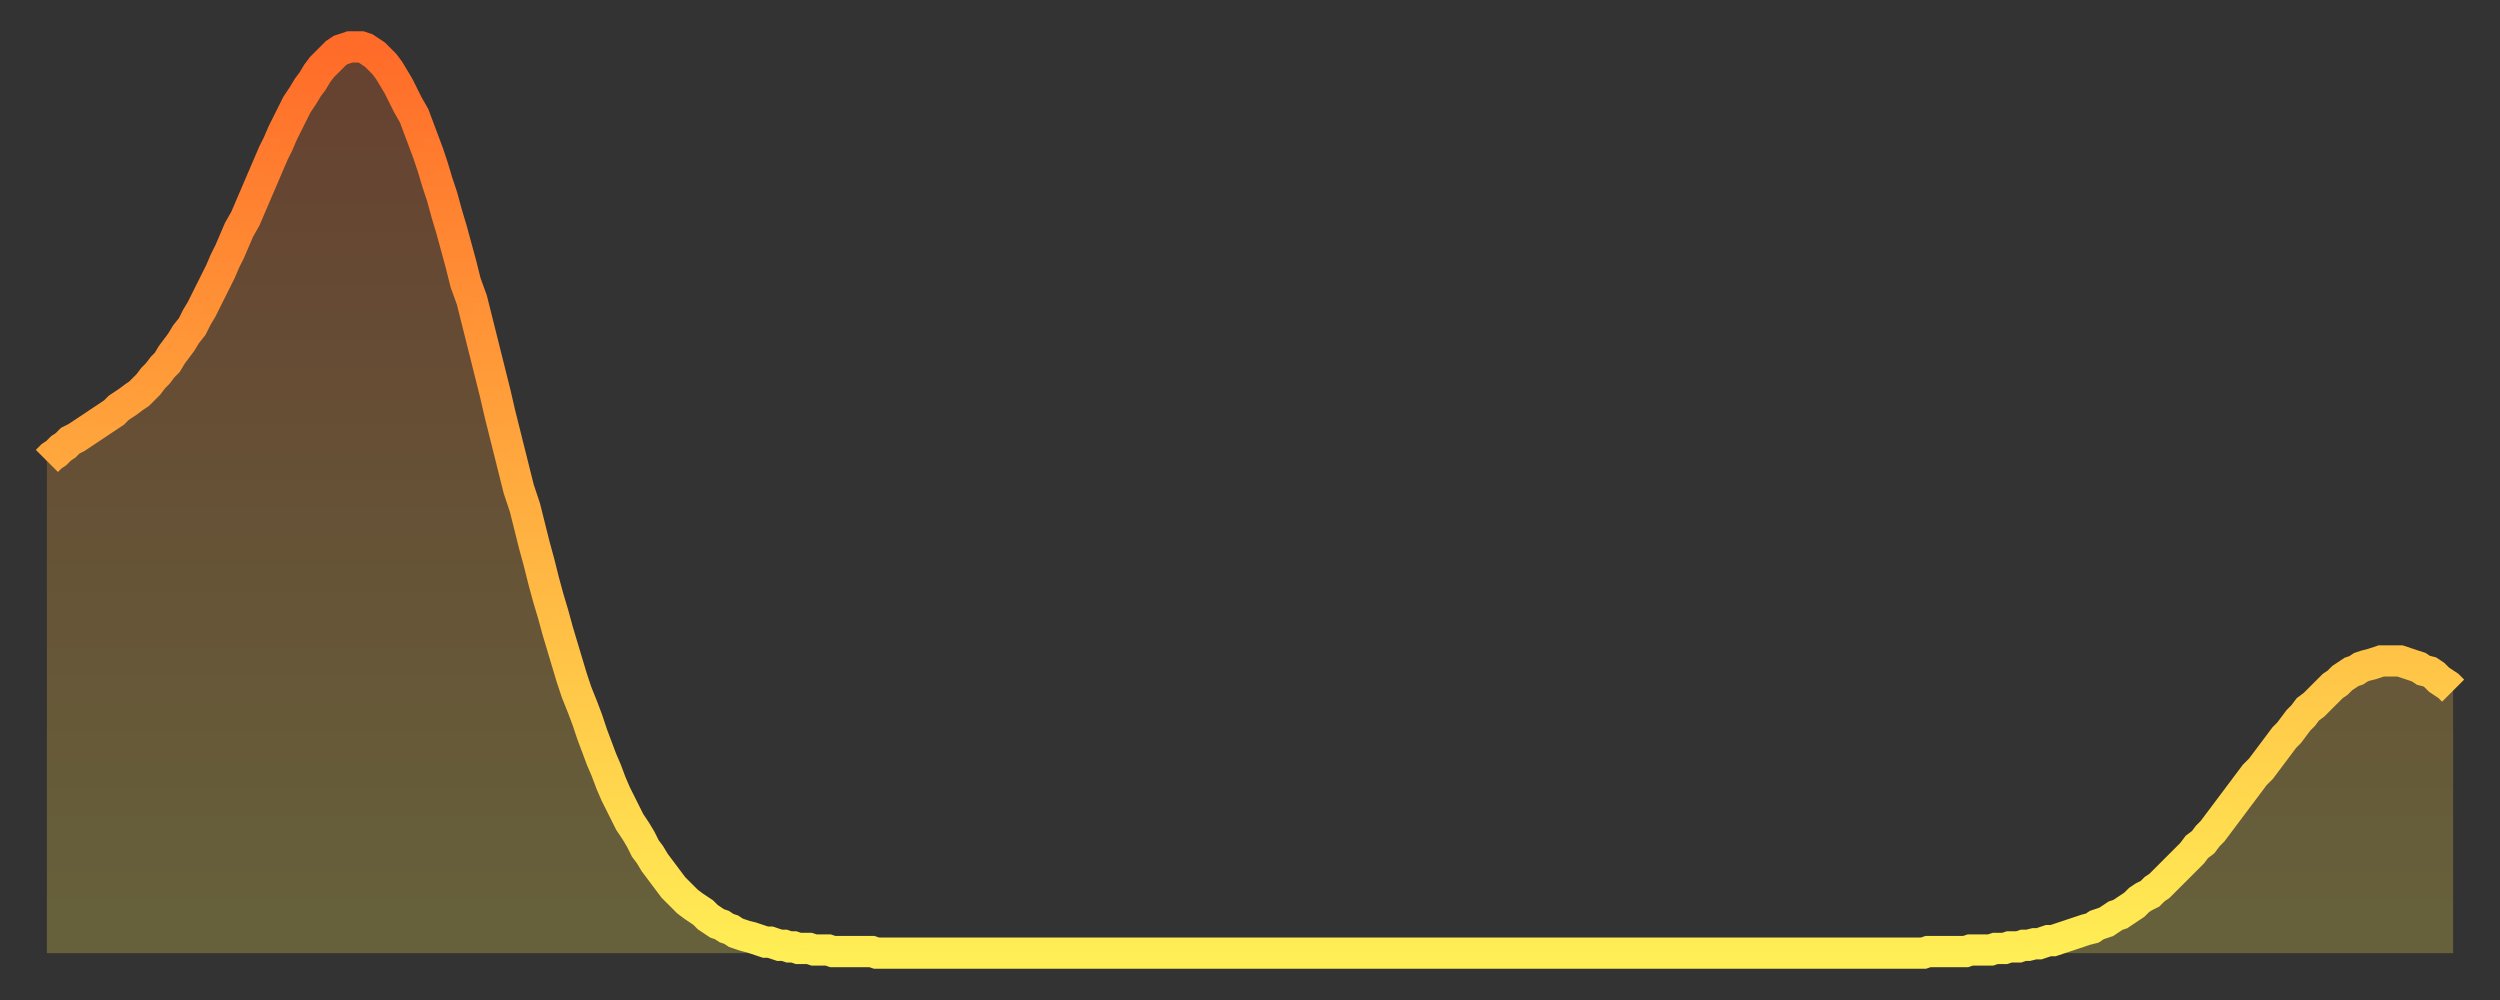
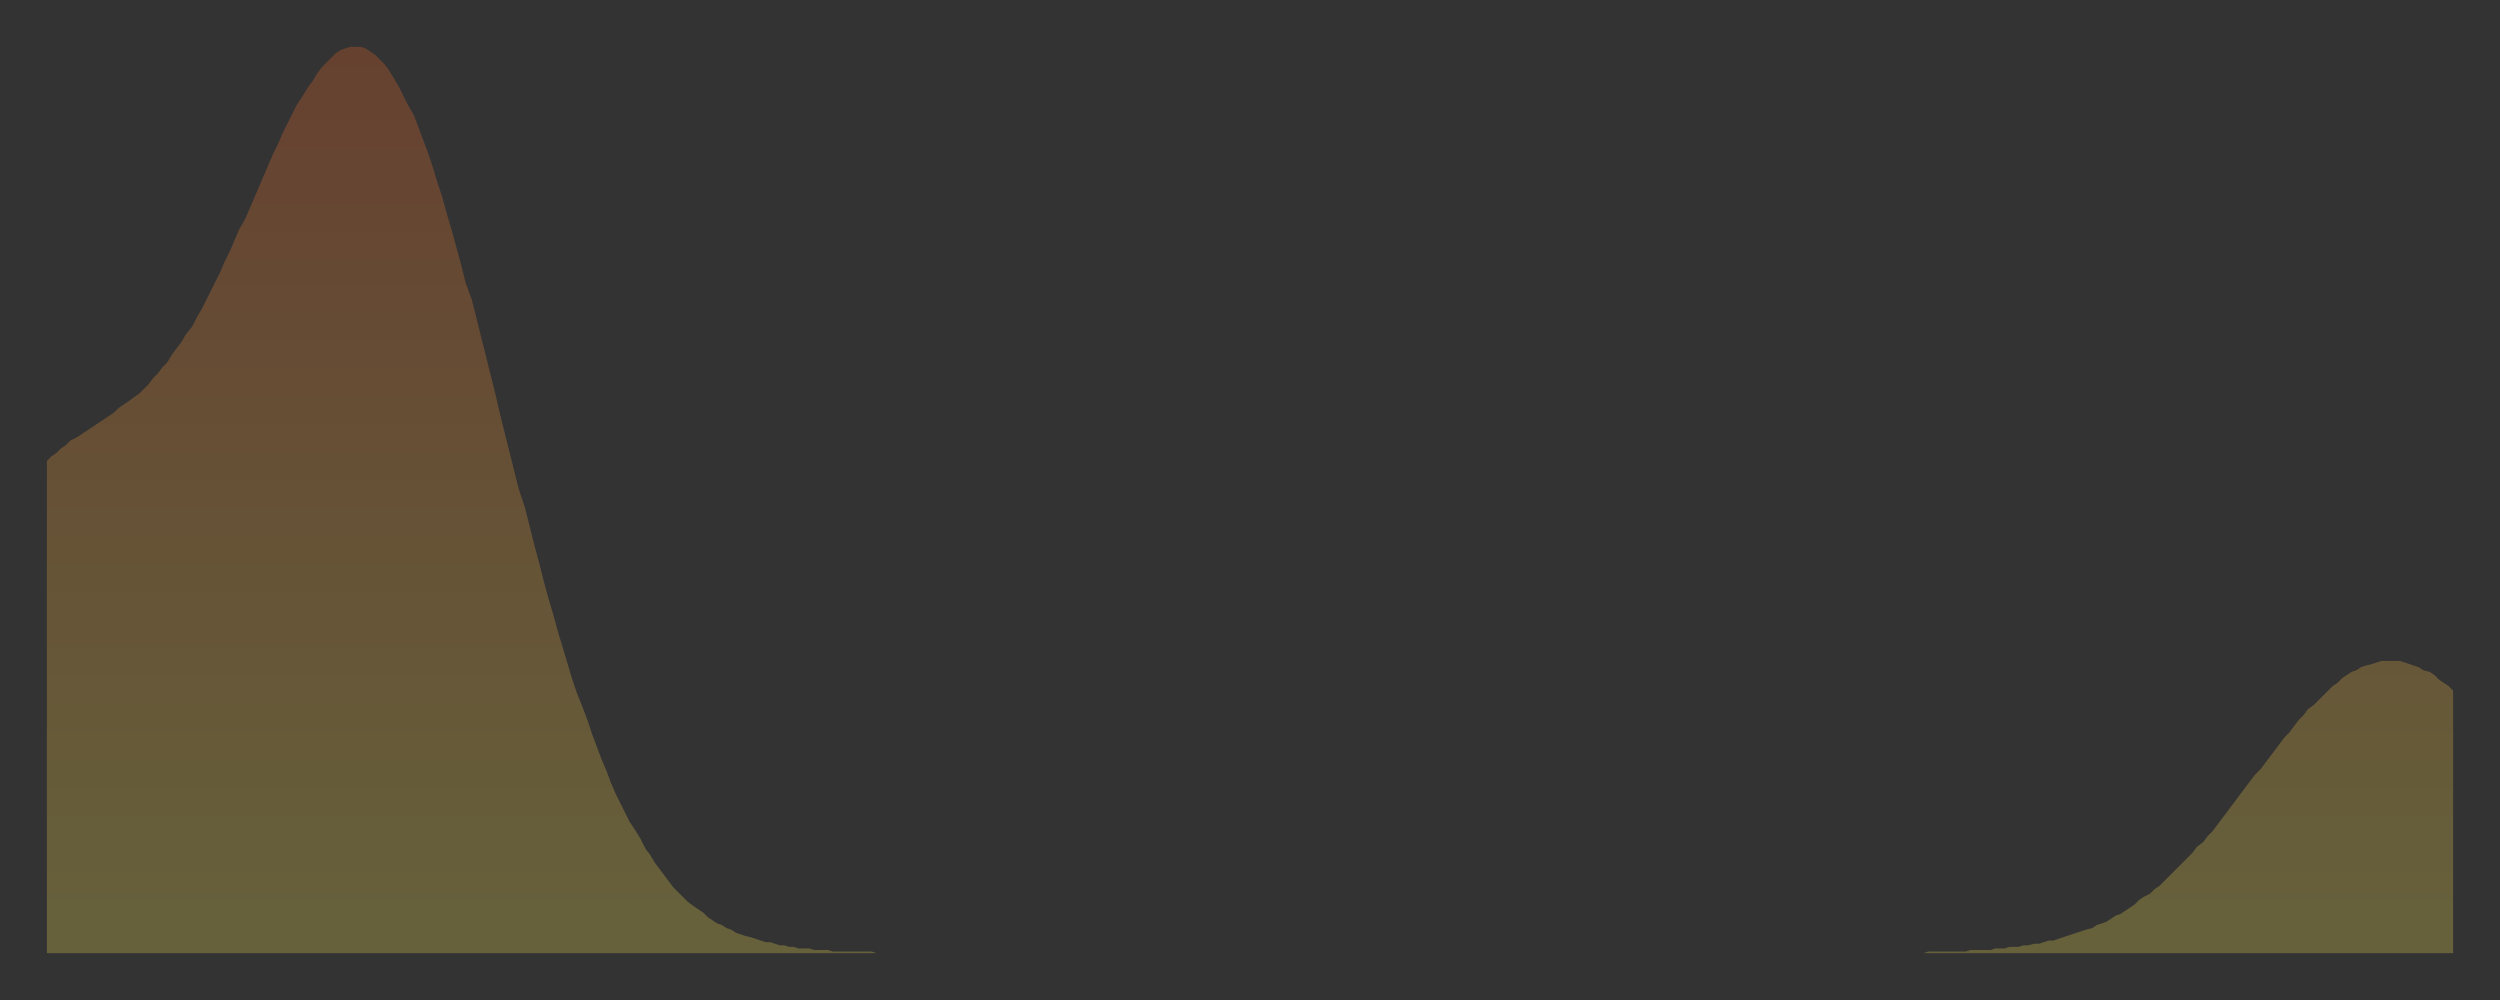
<svg xmlns="http://www.w3.org/2000/svg" baseProfile="full" height="64" version="1.1" width="160">
  <rect width="100%" height="100%" fill="#333333" stroke="none" />
  <defs>
    <linearGradient id="id68238" x1="0" x2="0" y1="0" y2="1">
      <stop offset="0%" stop-color="#ff6b29" />
      <stop offset="50%" stop-color="#ffad3f" />
      <stop offset="100%" stop-color="#ffee55" />
    </linearGradient>
  </defs>
  <g transform="translate(3,3)">
    <g>
-       <path d="M 0.0 26.5 0.3 26.2 0.6 26.0 0.9 25.7 1.2 25.5 1.5 25.2 1.9 25.0 2.2 24.8 2.5 24.6 2.8 24.4 3.1 24.2 3.4 24.0 3.7 23.8 4.0 23.6 4.3 23.4 4.6 23.1 4.9 22.9 5.2 22.7 5.6 22.4 5.9 22.2 6.2 21.9 6.5 21.6 6.8 21.2 7.1 20.9 7.4 20.5 7.7 20.2 8.0 19.7 8.3 19.3 8.6 18.9 8.9 18.4 9.3 17.9 9.6 17.3 9.9 16.8 10.2 16.2 10.5 15.6 10.8 15.0 11.1 14.4 11.4 13.7 11.7 13.1 12.0 12.4 12.3 11.7 12.7 11.0 13.0 10.3 13.3 9.6 13.6 8.9 13.9 8.2 14.2 7.5 14.5 6.8 14.8 6.2 15.1 5.5 15.4 4.9 15.7 4.3 16.0 3.7 16.4 3.1 16.7 2.6 17.0 2.2 17.3 1.7 17.6 1.3 17.9 1.0 18.2 0.7 18.5 0.4 18.8 0.2 19.1 0.1 19.4 0.0 19.8 0.0 20.1 0.0 20.4 0.1 20.7 0.3 21.0 0.5 21.3 0.8 21.6 1.1 21.9 1.5 22.2 2.0 22.5 2.5 22.8 3.1 23.1 3.7 23.5 4.4 23.8 5.2 24.1 6.0 24.4 6.8 24.7 7.7 25.0 8.7 25.3 9.6 25.6 10.7 25.9 11.7 26.2 12.8 26.5 13.9 26.8 15.1 27.2 16.2 27.5 17.4 27.8 18.6 28.1 19.8 28.4 21.0 28.7 22.2 29.0 23.5 29.3 24.7 29.6 25.9 29.9 27.1 30.2 28.3 30.6 29.5 30.9 30.7 31.2 31.9 31.5 33.0 31.8 34.2 32.1 35.3 32.4 36.3 32.7 37.4 33.0 38.4 33.3 39.4 33.6 40.4 33.9 41.3 34.3 42.3 34.6 43.1 34.9 44.0 35.2 44.8 35.5 45.6 35.8 46.3 36.1 47.1 36.4 47.8 36.7 48.4 37.0 49.0 37.3 49.6 37.7 50.2 38.0 50.7 38.3 51.3 38.6 51.7 38.9 52.2 39.2 52.6 39.5 53.0 39.8 53.4 40.1 53.8 40.4 54.1 40.7 54.4 41.0 54.7 41.4 55.0 41.7 55.2 42.0 55.4 42.3 55.7 42.6 55.9 42.9 56.1 43.2 56.2 43.5 56.4 43.8 56.5 44.1 56.7 44.4 56.8 44.7 56.9 45.1 57.0 45.4 57.1 45.7 57.2 46.0 57.3 46.3 57.3 46.6 57.4 46.9 57.5 47.2 57.5 47.5 57.6 47.8 57.6 48.1 57.7 48.5 57.7 48.8 57.7 49.1 57.8 49.4 57.8 49.7 57.8 50.0 57.8 50.3 57.9 50.6 57.9 50.9 57.9 51.2 57.9 51.5 57.9 51.8 57.9 52.2 57.9 52.5 57.9 52.8 57.9 53.1 58.0 53.4 58.0 53.7 58.0 54.0 58.0 54.3 58.0 54.6 58.0 54.9 58.0 55.2 58.0 55.6 58.0 55.9 58.0 56.2 58.0 56.5 58.0 56.8 58.0 57.1 58.0 57.4 58.0 57.7 58.0 58.0 58.0 58.3 58.0 58.6 58.0 58.9 58.0 59.3 58.0 59.6 58.0 59.9 58.0 60.2 58.0 60.5 58.0 60.8 58.0 61.1 58.0 61.4 58.0 61.7 58.0 62.0 58.0 62.3 58.0 62.6 58.0 63.0 58.0 63.3 58.0 63.6 58.0 63.9 58.0 64.2 58.0 64.5 58.0 64.8 58.0 65.1 58.0 65.4 58.0 65.7 58.0 66.0 58.0 66.4 58.0 66.7 58.0 67.0 58.0 67.3 58.0 67.6 58.0 67.9 58.0 68.2 58.0 68.5 58.0 68.8 58.0 69.1 58.0 69.4 58.0 69.7 58.0 70.1 58.0 70.4 58.0 70.7 58.0 71.0 58.0 71.3 58.0 71.6 58.0 71.9 58.0 72.2 58.0 72.5 58.0 72.8 58.0 73.1 58.0 73.5 58.0 73.8 58.0 74.1 58.0 74.4 58.0 74.7 58.0 75.0 58.0 75.3 58.0 75.6 58.0 75.9 58.0 76.2 58.0 76.5 58.0 76.8 58.0 77.2 58.0 77.5 58.0 77.8 58.0 78.1 58.0 78.4 58.0 78.7 58.0 79.0 58.0 79.3 58.0 79.6 58.0 79.9 58.0 80.2 58.0 80.5 58.0 80.9 58.0 81.2 58.0 81.5 58.0 81.8 58.0 82.1 58.0 82.4 58.0 82.7 58.0 83.0 58.0 83.3 58.0 83.6 58.0 83.9 58.0 84.3 58.0 84.6 58.0 84.9 58.0 85.2 58.0 85.5 58.0 85.8 58.0 86.1 58.0 86.4 58.0 86.7 58.0 87.0 58.0 87.3 58.0 87.6 58.0 88.0 58.0 88.3 58.0 88.6 58.0 88.9 58.0 89.2 58.0 89.5 58.0 89.8 58.0 90.1 58.0 90.4 58.0 90.7 58.0 91.0 58.0 91.4 58.0 91.7 58.0 92.0 58.0 92.3 58.0 92.6 58.0 92.9 58.0 93.2 58.0 93.5 58.0 93.8 58.0 94.1 58.0 94.4 58.0 94.7 58.0 95.1 58.0 95.4 58.0 95.7 58.0 96.0 58.0 96.3 58.0 96.6 58.0 96.9 58.0 97.2 58.0 97.5 58.0 97.8 58.0 98.1 58.0 98.4 58.0 98.8 58.0 99.1 58.0 99.4 58.0 99.7 58.0 100.0 58.0 100.3 58.0 100.6 58.0 100.9 58.0 101.2 58.0 101.5 58.0 101.8 58.0 102.2 58.0 102.5 58.0 102.8 58.0 103.1 58.0 103.4 58.0 103.7 58.0 104.0 58.0 104.3 58.0 104.6 58.0 104.9 58.0 105.2 58.0 105.5 58.0 105.9 58.0 106.2 58.0 106.5 58.0 106.8 58.0 107.1 58.0 107.4 58.0 107.7 58.0 108.0 58.0 108.3 58.0 108.6 58.0 108.9 58.0 109.3 58.0 109.6 58.0 109.9 58.0 110.2 58.0 110.5 58.0 110.8 58.0 111.1 58.0 111.4 58.0 111.7 58.0 112.0 58.0 112.3 58.0 112.6 58.0 113.0 58.0 113.3 58.0 113.6 58.0 113.9 58.0 114.2 58.0 114.5 58.0 114.8 58.0 115.1 58.0 115.4 58.0 115.7 58.0 116.0 58.0 116.3 58.0 116.7 58.0 117.0 58.0 117.3 58.0 117.6 58.0 117.9 58.0 118.2 58.0 118.5 58.0 118.8 58.0 119.1 58.0 119.4 58.0 119.7 58.0 120.1 58.0 120.4 57.9 120.7 57.9 121.0 57.9 121.3 57.9 121.6 57.9 121.9 57.9 122.2 57.9 122.5 57.9 122.8 57.9 123.1 57.8 123.4 57.8 123.8 57.8 124.1 57.8 124.4 57.8 124.7 57.7 125.0 57.7 125.3 57.7 125.6 57.6 125.9 57.6 126.2 57.6 126.5 57.5 126.8 57.5 127.2 57.4 127.5 57.4 127.8 57.3 128.1 57.2 128.4 57.2 128.7 57.1 129.0 57.0 129.3 56.9 129.6 56.8 129.9 56.7 130.2 56.6 130.5 56.5 130.9 56.4 131.2 56.2 131.5 56.1 131.8 56.0 132.1 55.8 132.4 55.6 132.7 55.5 133.0 55.3 133.3 55.1 133.6 54.9 133.9 54.6 134.2 54.4 134.6 54.2 134.9 53.9 135.2 53.7 135.5 53.4 135.8 53.1 136.1 52.8 136.4 52.5 136.7 52.2 137.0 51.9 137.3 51.6 137.6 51.2 138.0 50.9 138.3 50.5 138.6 50.2 138.9 49.8 139.2 49.4 139.5 49.0 139.8 48.6 140.1 48.2 140.4 47.8 140.7 47.4 141.0 47.0 141.3 46.6 141.7 46.2 142.0 45.8 142.3 45.4 142.6 45.0 142.9 44.6 143.2 44.2 143.5 43.9 143.8 43.5 144.1 43.1 144.4 42.8 144.7 42.4 145.1 42.1 145.4 41.8 145.7 41.5 146.0 41.2 146.3 40.9 146.6 40.7 146.9 40.4 147.2 40.2 147.5 40.0 147.8 39.9 148.1 39.7 148.4 39.6 148.8 39.5 149.1 39.4 149.4 39.3 149.7 39.3 150.0 39.3 150.3 39.3 150.6 39.3 150.9 39.4 151.2 39.5 151.5 39.6 151.8 39.7 152.1 39.9 152.5 40.0 152.8 40.2 153.1 40.5 153.4 40.7 153.7 40.9 154.0 41.2" fill="none" id="graph-curve" opacity="1" stroke="url(#id68238)" stroke-width="2" />
      <path d="M 0 58 L 0.0 26.5 0.3 26.2 0.6 26.0 0.9 25.7 1.2 25.5 1.5 25.2 1.9 25.0 2.2 24.8 2.5 24.6 2.8 24.4 3.1 24.2 3.4 24.0 3.7 23.8 4.0 23.6 4.3 23.4 4.6 23.1 4.9 22.9 5.2 22.7 5.6 22.4 5.9 22.2 6.2 21.9 6.5 21.6 6.8 21.2 7.1 20.9 7.4 20.5 7.7 20.2 8.0 19.7 8.3 19.3 8.6 18.9 8.9 18.4 9.3 17.9 9.6 17.3 9.9 16.8 10.2 16.2 10.5 15.6 10.8 15.0 11.1 14.4 11.4 13.7 11.7 13.1 12.0 12.4 12.3 11.7 12.7 11.0 13.0 10.3 13.3 9.6 13.6 8.9 13.9 8.2 14.2 7.5 14.5 6.8 14.8 6.2 15.1 5.5 15.4 4.9 15.7 4.3 16.0 3.7 16.4 3.1 16.7 2.6 17.0 2.2 17.3 1.7 17.6 1.3 17.9 1.0 18.2 0.7 18.5 0.4 18.8 0.2 19.1 0.1 19.4 0.0 19.8 0.0 20.1 0.0 20.4 0.1 20.7 0.3 21.0 0.5 21.3 0.8 21.6 1.1 21.9 1.5 22.2 2.0 22.5 2.5 22.8 3.1 23.1 3.7 23.5 4.4 23.8 5.2 24.1 6.0 24.4 6.8 24.7 7.7 25.0 8.7 25.3 9.6 25.6 10.7 25.9 11.7 26.2 12.8 26.5 13.9 26.8 15.1 27.2 16.2 27.5 17.4 27.8 18.6 28.1 19.8 28.4 21.0 28.7 22.2 29.0 23.5 29.3 24.7 29.6 25.9 29.9 27.1 30.2 28.3 30.6 29.5 30.9 30.7 31.2 31.9 31.5 33.0 31.8 34.2 32.1 35.3 32.4 36.3 32.7 37.4 33.0 38.4 33.3 39.4 33.6 40.4 33.9 41.3 34.3 42.3 34.6 43.1 34.9 44.0 35.2 44.8 35.5 45.6 35.8 46.3 36.1 47.1 36.4 47.8 36.7 48.4 37.0 49.0 37.3 49.6 37.7 50.2 38.0 50.7 38.3 51.3 38.6 51.7 38.9 52.2 39.2 52.6 39.5 53.0 39.8 53.4 40.1 53.8 40.4 54.1 40.7 54.4 41.0 54.7 41.4 55.0 41.7 55.2 42.0 55.4 42.3 55.7 42.6 55.9 42.9 56.1 43.2 56.2 43.5 56.4 43.8 56.5 44.1 56.7 44.4 56.8 44.7 56.9 45.1 57.0 45.4 57.1 45.7 57.2 46.0 57.3 46.3 57.3 46.6 57.4 46.9 57.5 47.2 57.5 47.5 57.6 47.8 57.6 48.1 57.7 48.5 57.7 48.8 57.7 49.1 57.8 49.4 57.8 49.7 57.8 50.0 57.8 50.3 57.9 50.6 57.9 50.9 57.9 51.2 57.9 51.5 57.9 51.8 57.9 52.2 57.9 52.5 57.9 52.8 57.9 53.1 58.0 53.4 58.0 53.7 58.0 54.0 58.0 54.3 58.0 54.6 58.0 54.9 58.0 55.2 58.0 55.6 58.0 55.9 58.0 56.2 58.0 56.5 58.0 56.8 58.0 57.1 58.0 57.4 58.0 57.7 58.0 58.0 58.0 58.3 58.0 58.6 58.0 58.9 58.0 59.3 58.0 59.6 58.0 59.9 58.0 60.2 58.0 60.5 58.0 60.8 58.0 61.1 58.0 61.4 58.0 61.7 58.0 62.0 58.0 62.3 58.0 62.6 58.0 63.0 58.0 63.3 58.0 63.6 58.0 63.9 58.0 64.2 58.0 64.5 58.0 64.8 58.0 65.1 58.0 65.4 58.0 65.7 58.0 66.0 58.0 66.4 58.0 66.7 58.0 67.0 58.0 67.3 58.0 67.6 58.0 67.9 58.0 68.2 58.0 68.5 58.0 68.8 58.0 69.1 58.0 69.4 58.0 69.7 58.0 70.1 58.0 70.4 58.0 70.7 58.0 71.0 58.0 71.3 58.0 71.6 58.0 71.9 58.0 72.2 58.0 72.5 58.0 72.8 58.0 73.1 58.0 73.5 58.0 73.8 58.0 74.1 58.0 74.4 58.0 74.7 58.0 75.0 58.0 75.3 58.0 75.6 58.0 75.9 58.0 76.2 58.0 76.5 58.0 76.8 58.0 77.2 58.0 77.5 58.0 77.8 58.0 78.1 58.0 78.4 58.0 78.7 58.0 79.0 58.0 79.3 58.0 79.6 58.0 79.9 58.0 80.2 58.0 80.5 58.0 80.9 58.0 81.2 58.0 81.5 58.0 81.8 58.0 82.1 58.0 82.4 58.0 82.7 58.0 83.0 58.0 83.3 58.0 83.6 58.0 83.9 58.0 84.3 58.0 84.6 58.0 84.9 58.0 85.2 58.0 85.5 58.0 85.8 58.0 86.1 58.0 86.4 58.0 86.7 58.0 87.0 58.0 87.3 58.0 87.6 58.0 88.0 58.0 88.3 58.0 88.6 58.0 88.9 58.0 89.2 58.0 89.5 58.0 89.8 58.0 90.1 58.0 90.4 58.0 90.7 58.0 91.0 58.0 91.4 58.0 91.7 58.0 92.0 58.0 92.3 58.0 92.6 58.0 92.9 58.0 93.2 58.0 93.5 58.0 93.8 58.0 94.1 58.0 94.4 58.0 94.7 58.0 95.1 58.0 95.4 58.0 95.7 58.0 96.0 58.0 96.3 58.0 96.6 58.0 96.9 58.0 97.2 58.0 97.5 58.0 97.8 58.0 98.1 58.0 98.4 58.0 98.8 58.0 99.1 58.0 99.4 58.0 99.7 58.0 100.0 58.0 100.3 58.0 100.6 58.0 100.9 58.0 101.2 58.0 101.5 58.0 101.8 58.0 102.2 58.0 102.5 58.0 102.8 58.0 103.1 58.0 103.4 58.0 103.7 58.0 104.0 58.0 104.3 58.0 104.6 58.0 104.9 58.0 105.2 58.0 105.5 58.0 105.9 58.0 106.2 58.0 106.5 58.0 106.8 58.0 107.1 58.0 107.4 58.0 107.7 58.0 108.0 58.0 108.3 58.0 108.6 58.0 108.9 58.0 109.3 58.0 109.6 58.0 109.9 58.0 110.2 58.0 110.5 58.0 110.8 58.0 111.1 58.0 111.4 58.0 111.7 58.0 112.0 58.0 112.3 58.0 112.6 58.0 113.0 58.0 113.3 58.0 113.6 58.0 113.9 58.0 114.2 58.0 114.5 58.0 114.8 58.0 115.1 58.0 115.4 58.0 115.7 58.0 116.0 58.0 116.3 58.0 116.7 58.0 117.0 58.0 117.3 58.0 117.6 58.0 117.9 58.0 118.2 58.0 118.5 58.0 118.8 58.0 119.1 58.0 119.4 58.0 119.7 58.0 120.1 58.0 120.4 57.9 120.7 57.9 121.0 57.9 121.3 57.9 121.6 57.9 121.9 57.9 122.2 57.9 122.5 57.9 122.8 57.9 123.1 57.8 123.4 57.8 123.8 57.8 124.1 57.8 124.4 57.8 124.7 57.7 125.0 57.7 125.3 57.7 125.6 57.6 125.9 57.6 126.2 57.6 126.5 57.5 126.8 57.5 127.2 57.4 127.5 57.4 127.8 57.3 128.1 57.2 128.4 57.2 128.7 57.1 129.0 57.0 129.3 56.9 129.6 56.8 129.9 56.7 130.2 56.6 130.5 56.5 130.9 56.4 131.2 56.2 131.5 56.1 131.8 56.0 132.1 55.8 132.4 55.6 132.7 55.5 133.0 55.3 133.3 55.1 133.6 54.9 133.9 54.6 134.2 54.4 134.6 54.2 134.9 53.9 135.2 53.7 135.5 53.4 135.8 53.1 136.1 52.8 136.4 52.5 136.7 52.2 137.0 51.9 137.3 51.6 137.6 51.2 138.0 50.9 138.3 50.5 138.6 50.2 138.9 49.8 139.2 49.4 139.5 49.0 139.8 48.6 140.1 48.2 140.4 47.8 140.7 47.4 141.0 47.0 141.3 46.6 141.7 46.2 142.0 45.8 142.3 45.4 142.6 45.0 142.9 44.6 143.2 44.2 143.5 43.9 143.8 43.5 144.1 43.1 144.4 42.8 144.7 42.4 145.1 42.1 145.4 41.8 145.7 41.5 146.0 41.2 146.3 40.9 146.6 40.7 146.9 40.4 147.2 40.2 147.5 40.0 147.8 39.9 148.1 39.7 148.4 39.6 148.8 39.5 149.1 39.4 149.4 39.3 149.7 39.3 150.0 39.3 150.3 39.3 150.6 39.3 150.9 39.4 151.2 39.5 151.5 39.6 151.8 39.7 152.1 39.9 152.5 40.0 152.8 40.2 153.1 40.5 153.4 40.7 153.7 40.9 154.0 41.2 154 58" fill="url(#id68238)" fill-opacity=".25" id="graph-shadow" />
    </g>
  </g>
</svg>